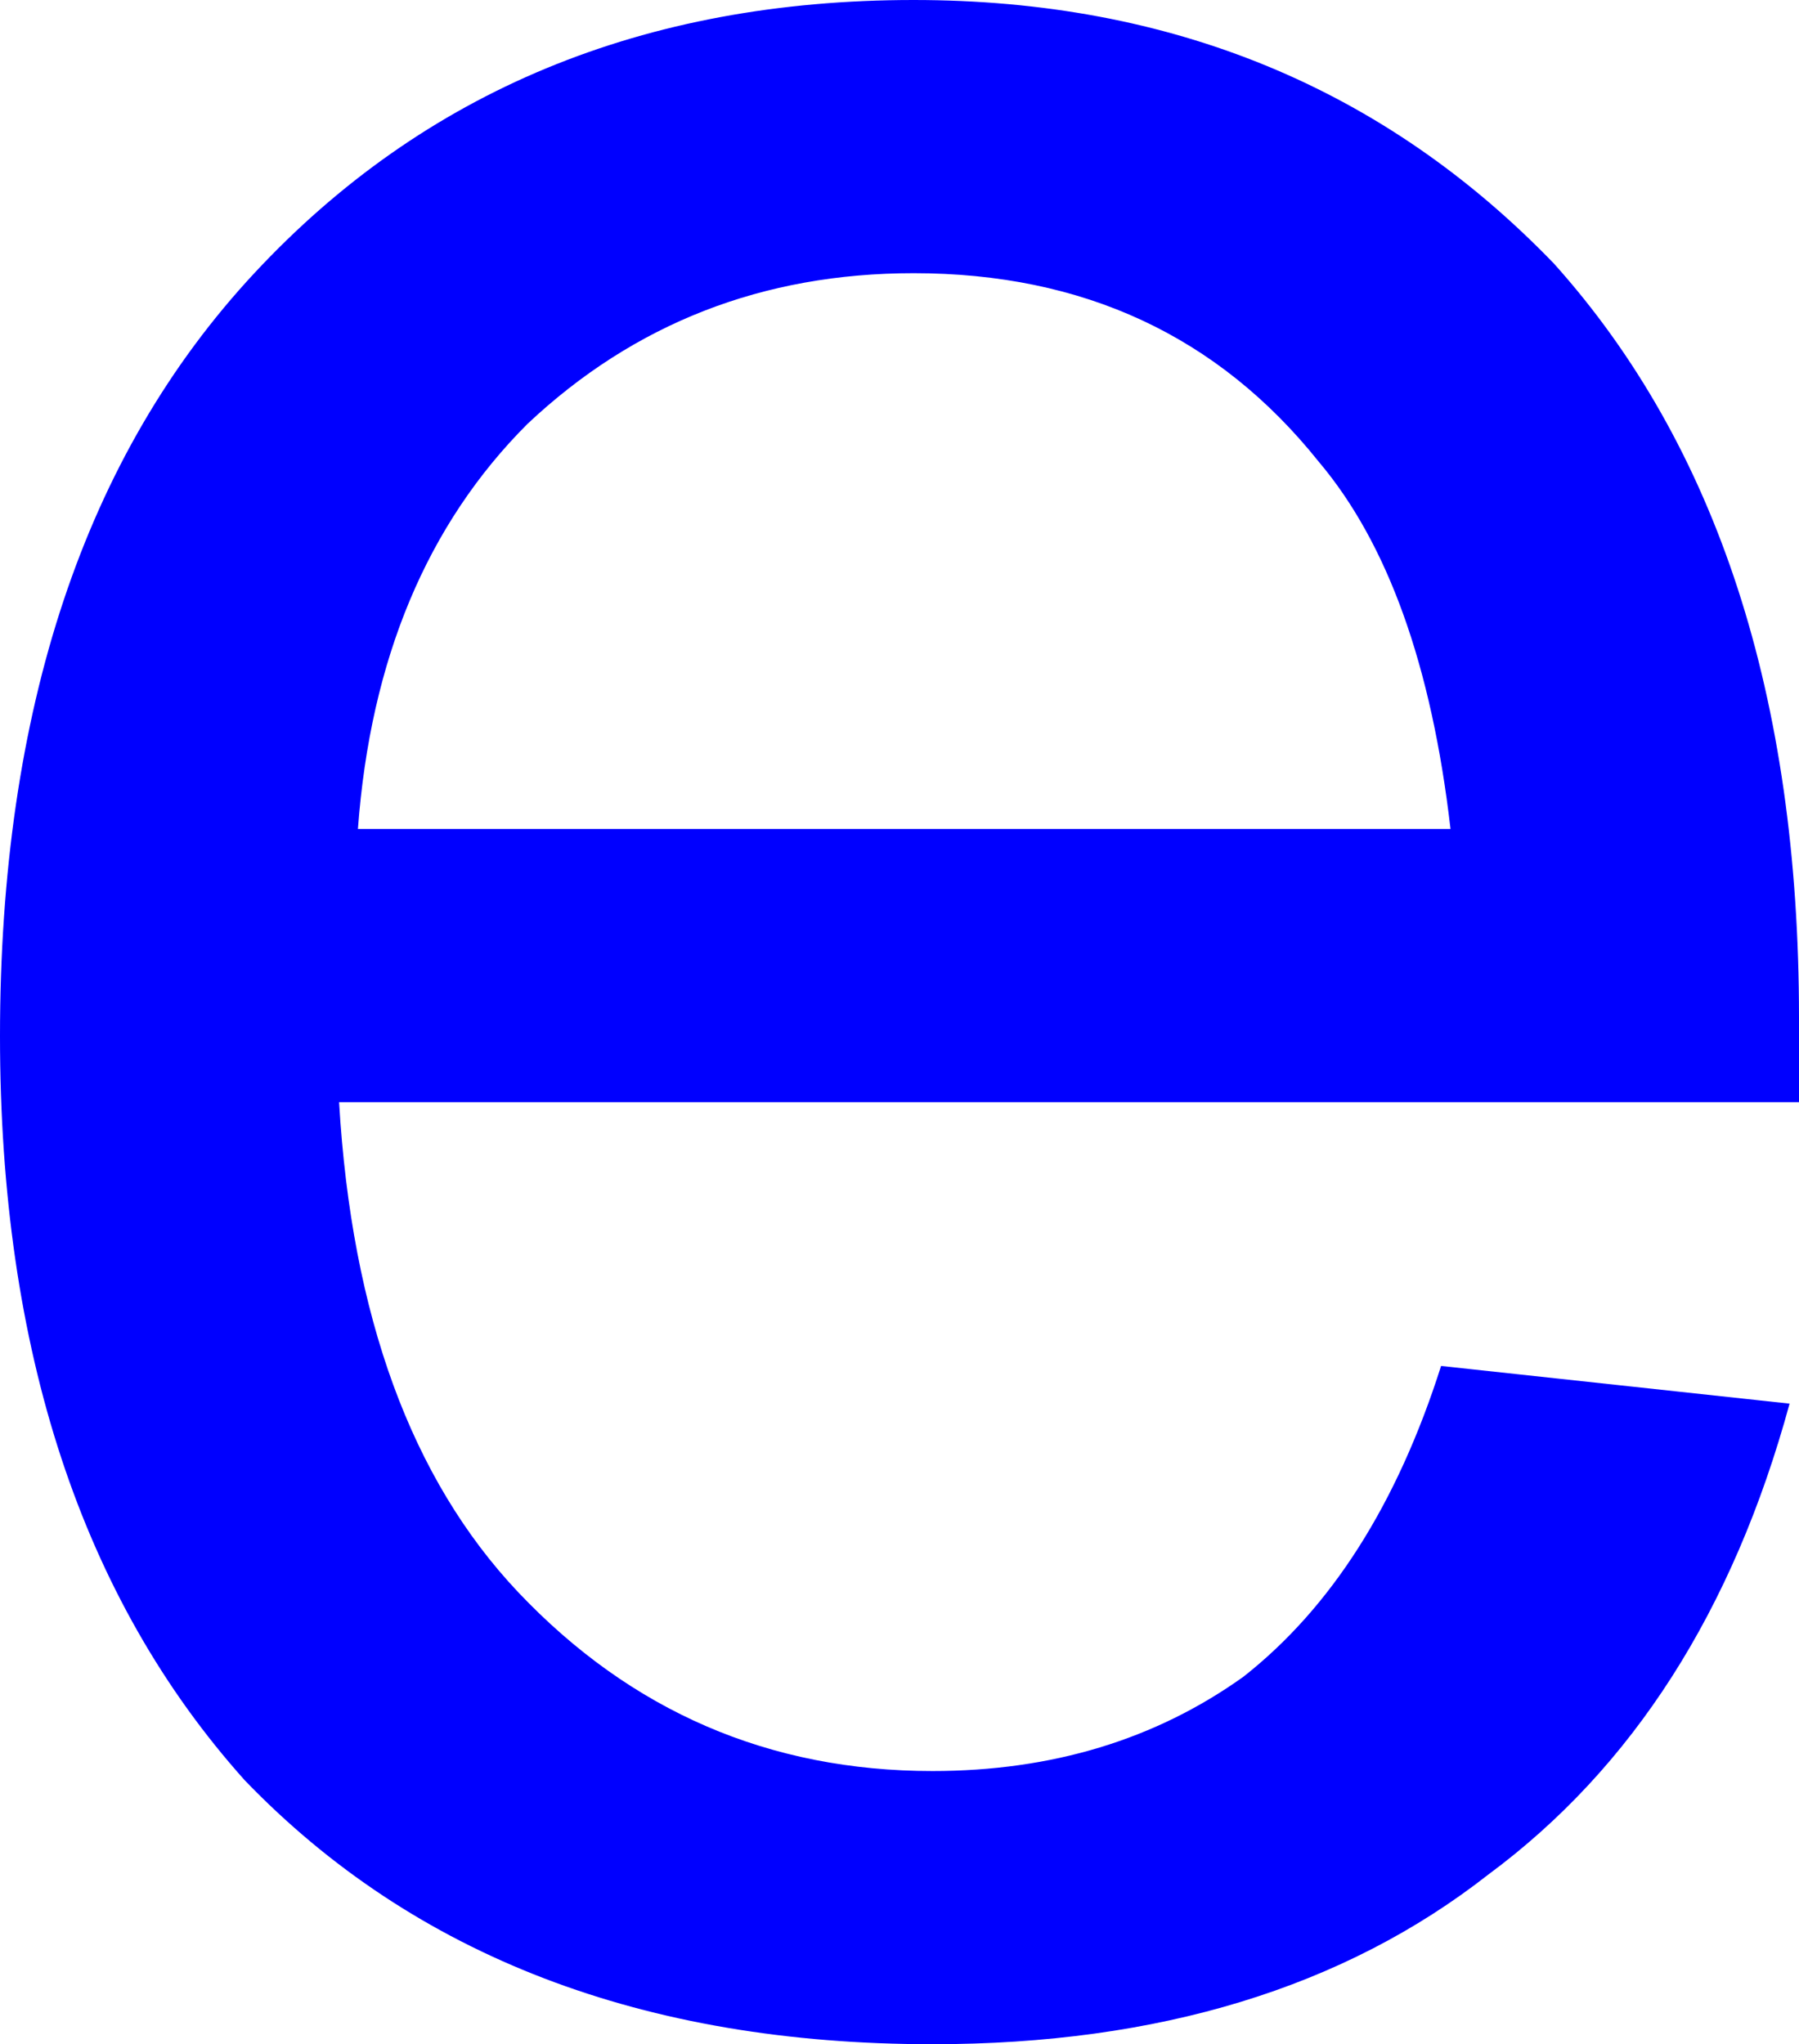
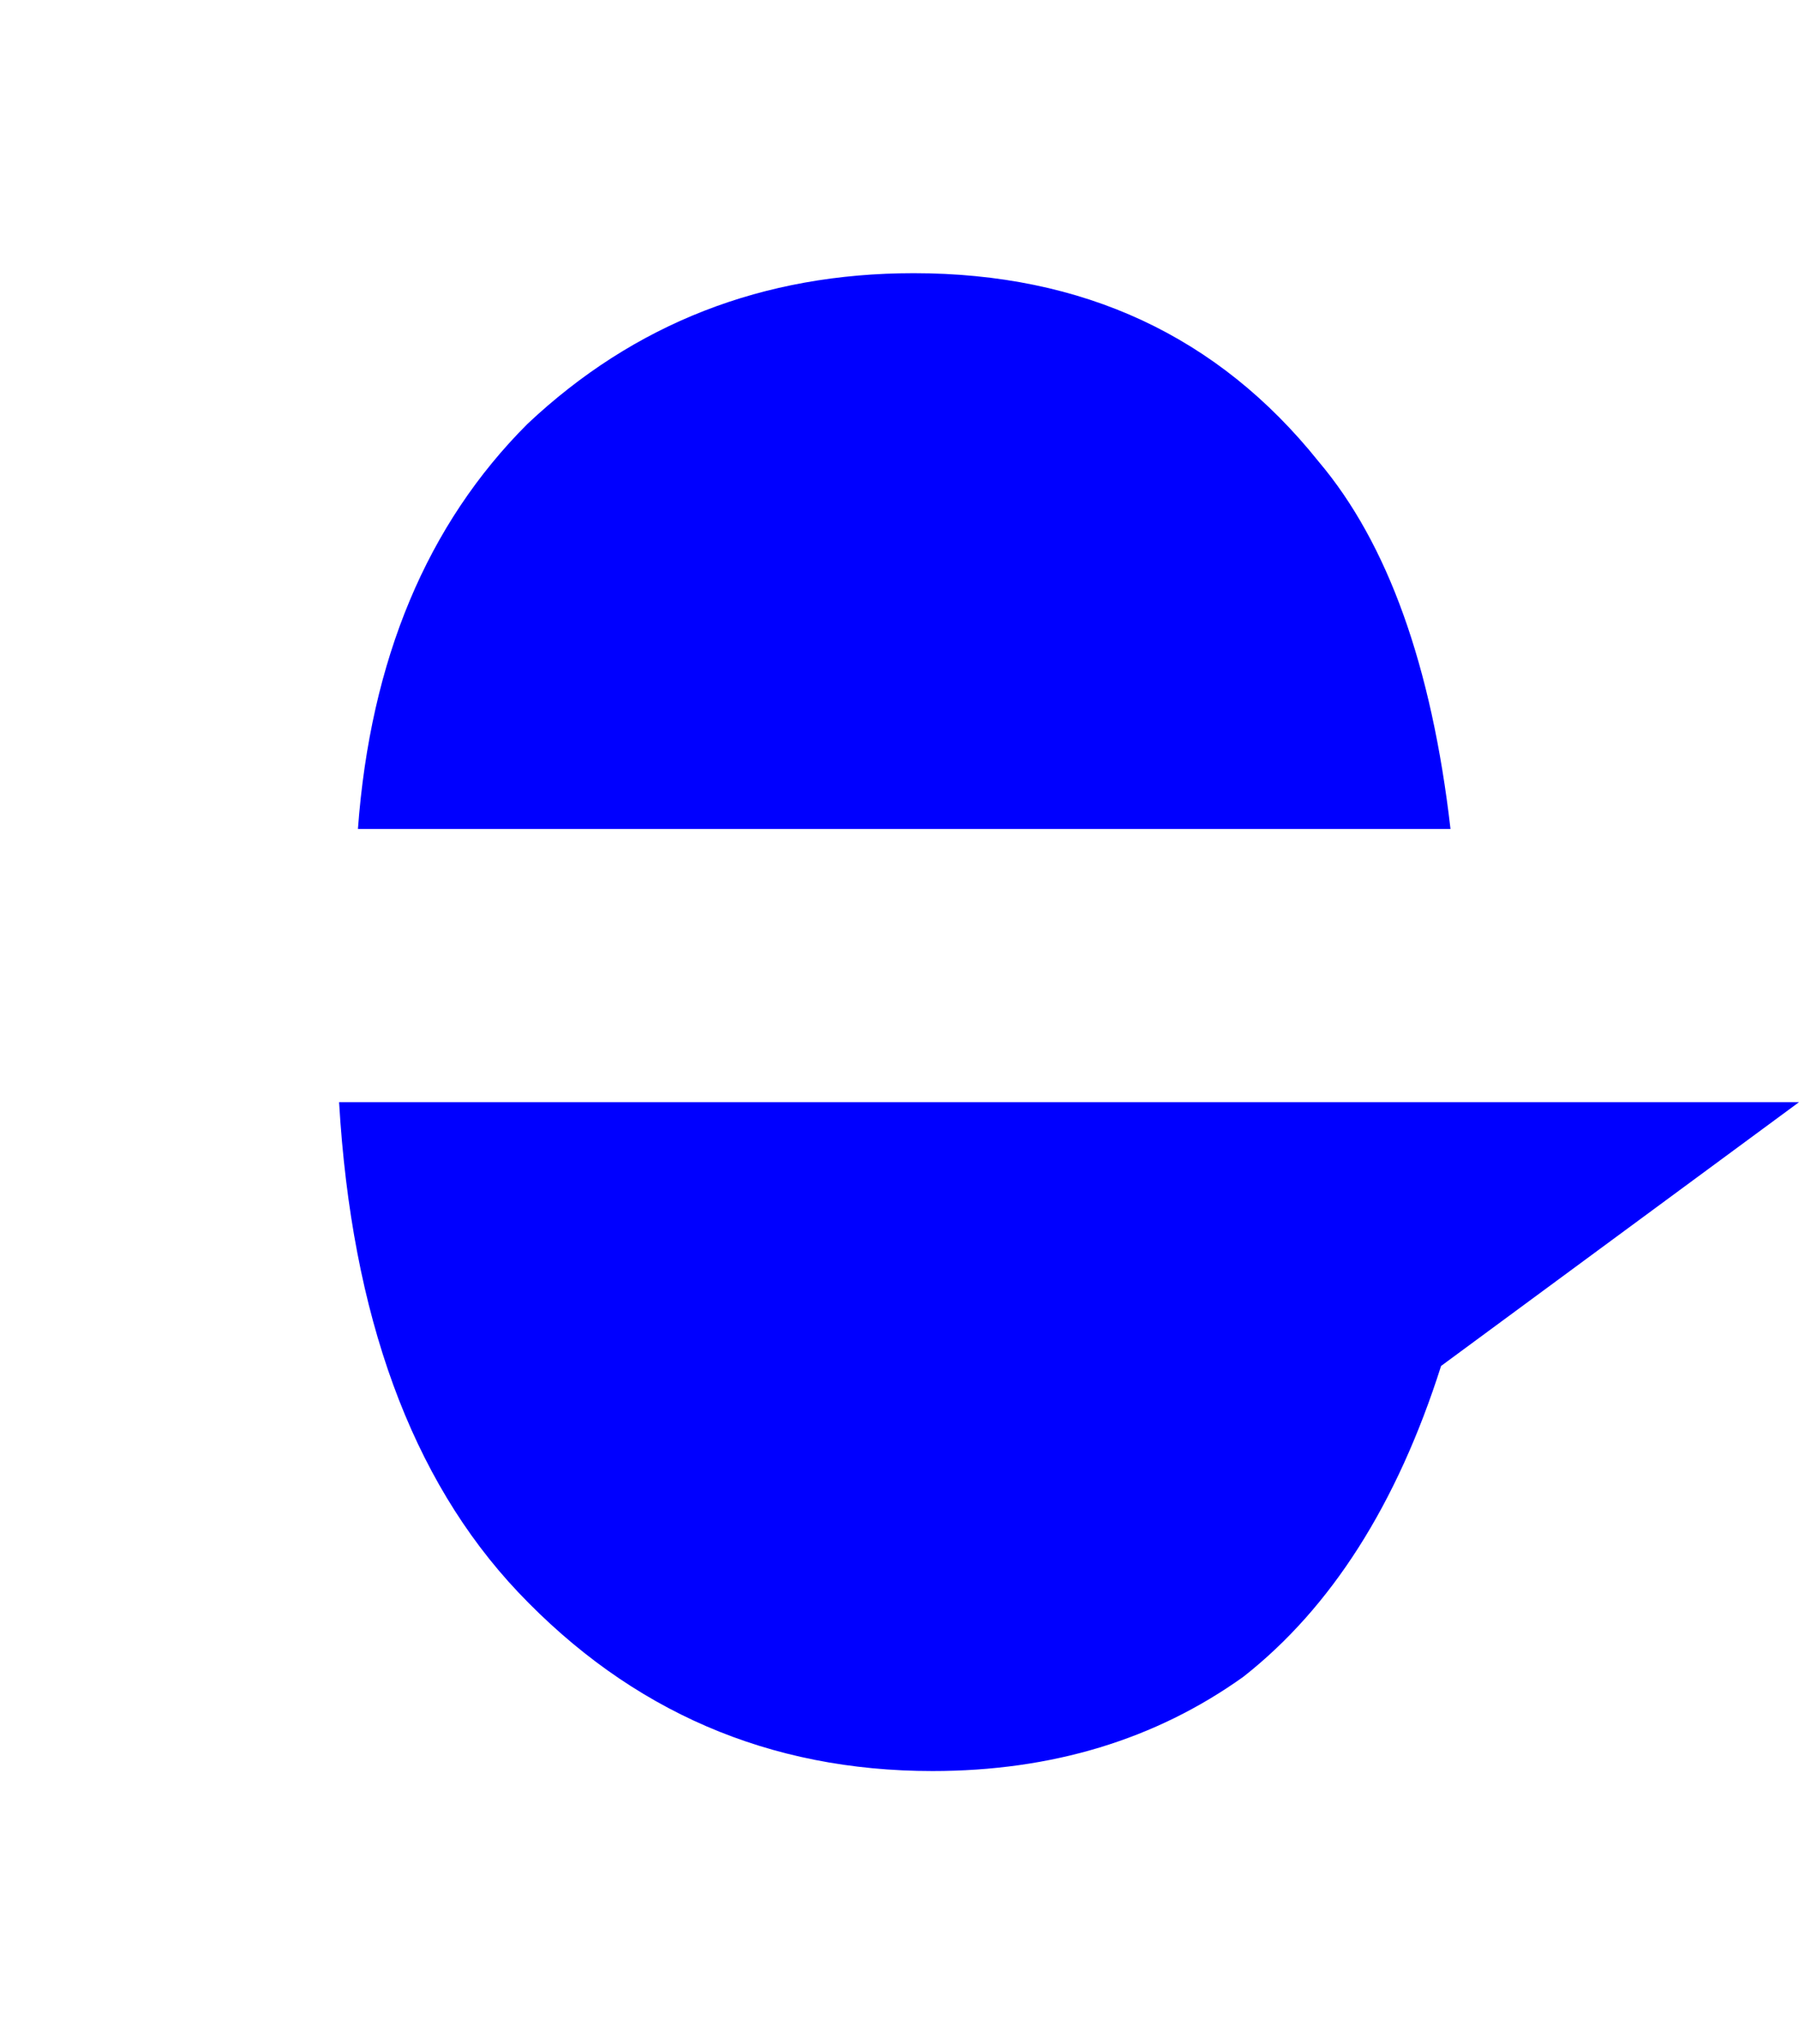
<svg xmlns="http://www.w3.org/2000/svg" height="10.85px" width="9.55px">
  <g transform="matrix(1.0, 0.0, 0.0, 1.0, 4.75, 5.4)">
-     <path d="M-2.85 -1.0 Q-2.75 -2.35 -1.95 -3.15 -1.1 -3.95 0.1 -3.95 1.45 -3.95 2.25 -2.95 2.8 -2.3 2.95 -1.0 L-2.85 -1.0 M2.9 1.85 Q2.55 2.95 1.85 3.5 1.15 4.0 0.2 4.0 -1.1 4.0 -2.0 3.05 -2.85 2.15 -2.95 0.45 L4.8 0.45 Q4.8 0.15 4.8 0.0 4.8 -2.55 3.5 -4.0 2.15 -5.4 0.1 -5.4 -2.05 -5.4 -3.4 -3.95 -4.75 -2.5 -4.75 0.1 -4.75 2.6 -3.45 4.05 -2.1 5.45 0.2 5.45 2.0 5.45 3.15 4.55 4.3 3.7 4.75 2.05 L2.9 1.85" fill="#0000ff" fill-rule="evenodd" stroke="none" />
+     <path d="M-2.85 -1.0 Q-2.75 -2.35 -1.95 -3.15 -1.1 -3.95 0.1 -3.95 1.45 -3.95 2.25 -2.95 2.8 -2.3 2.95 -1.0 L-2.85 -1.0 M2.9 1.85 Q2.55 2.95 1.85 3.5 1.15 4.0 0.2 4.0 -1.1 4.0 -2.0 3.05 -2.85 2.15 -2.95 0.45 L4.8 0.45 L2.9 1.85" fill="#0000ff" fill-rule="evenodd" stroke="none" />
  </g>
</svg>